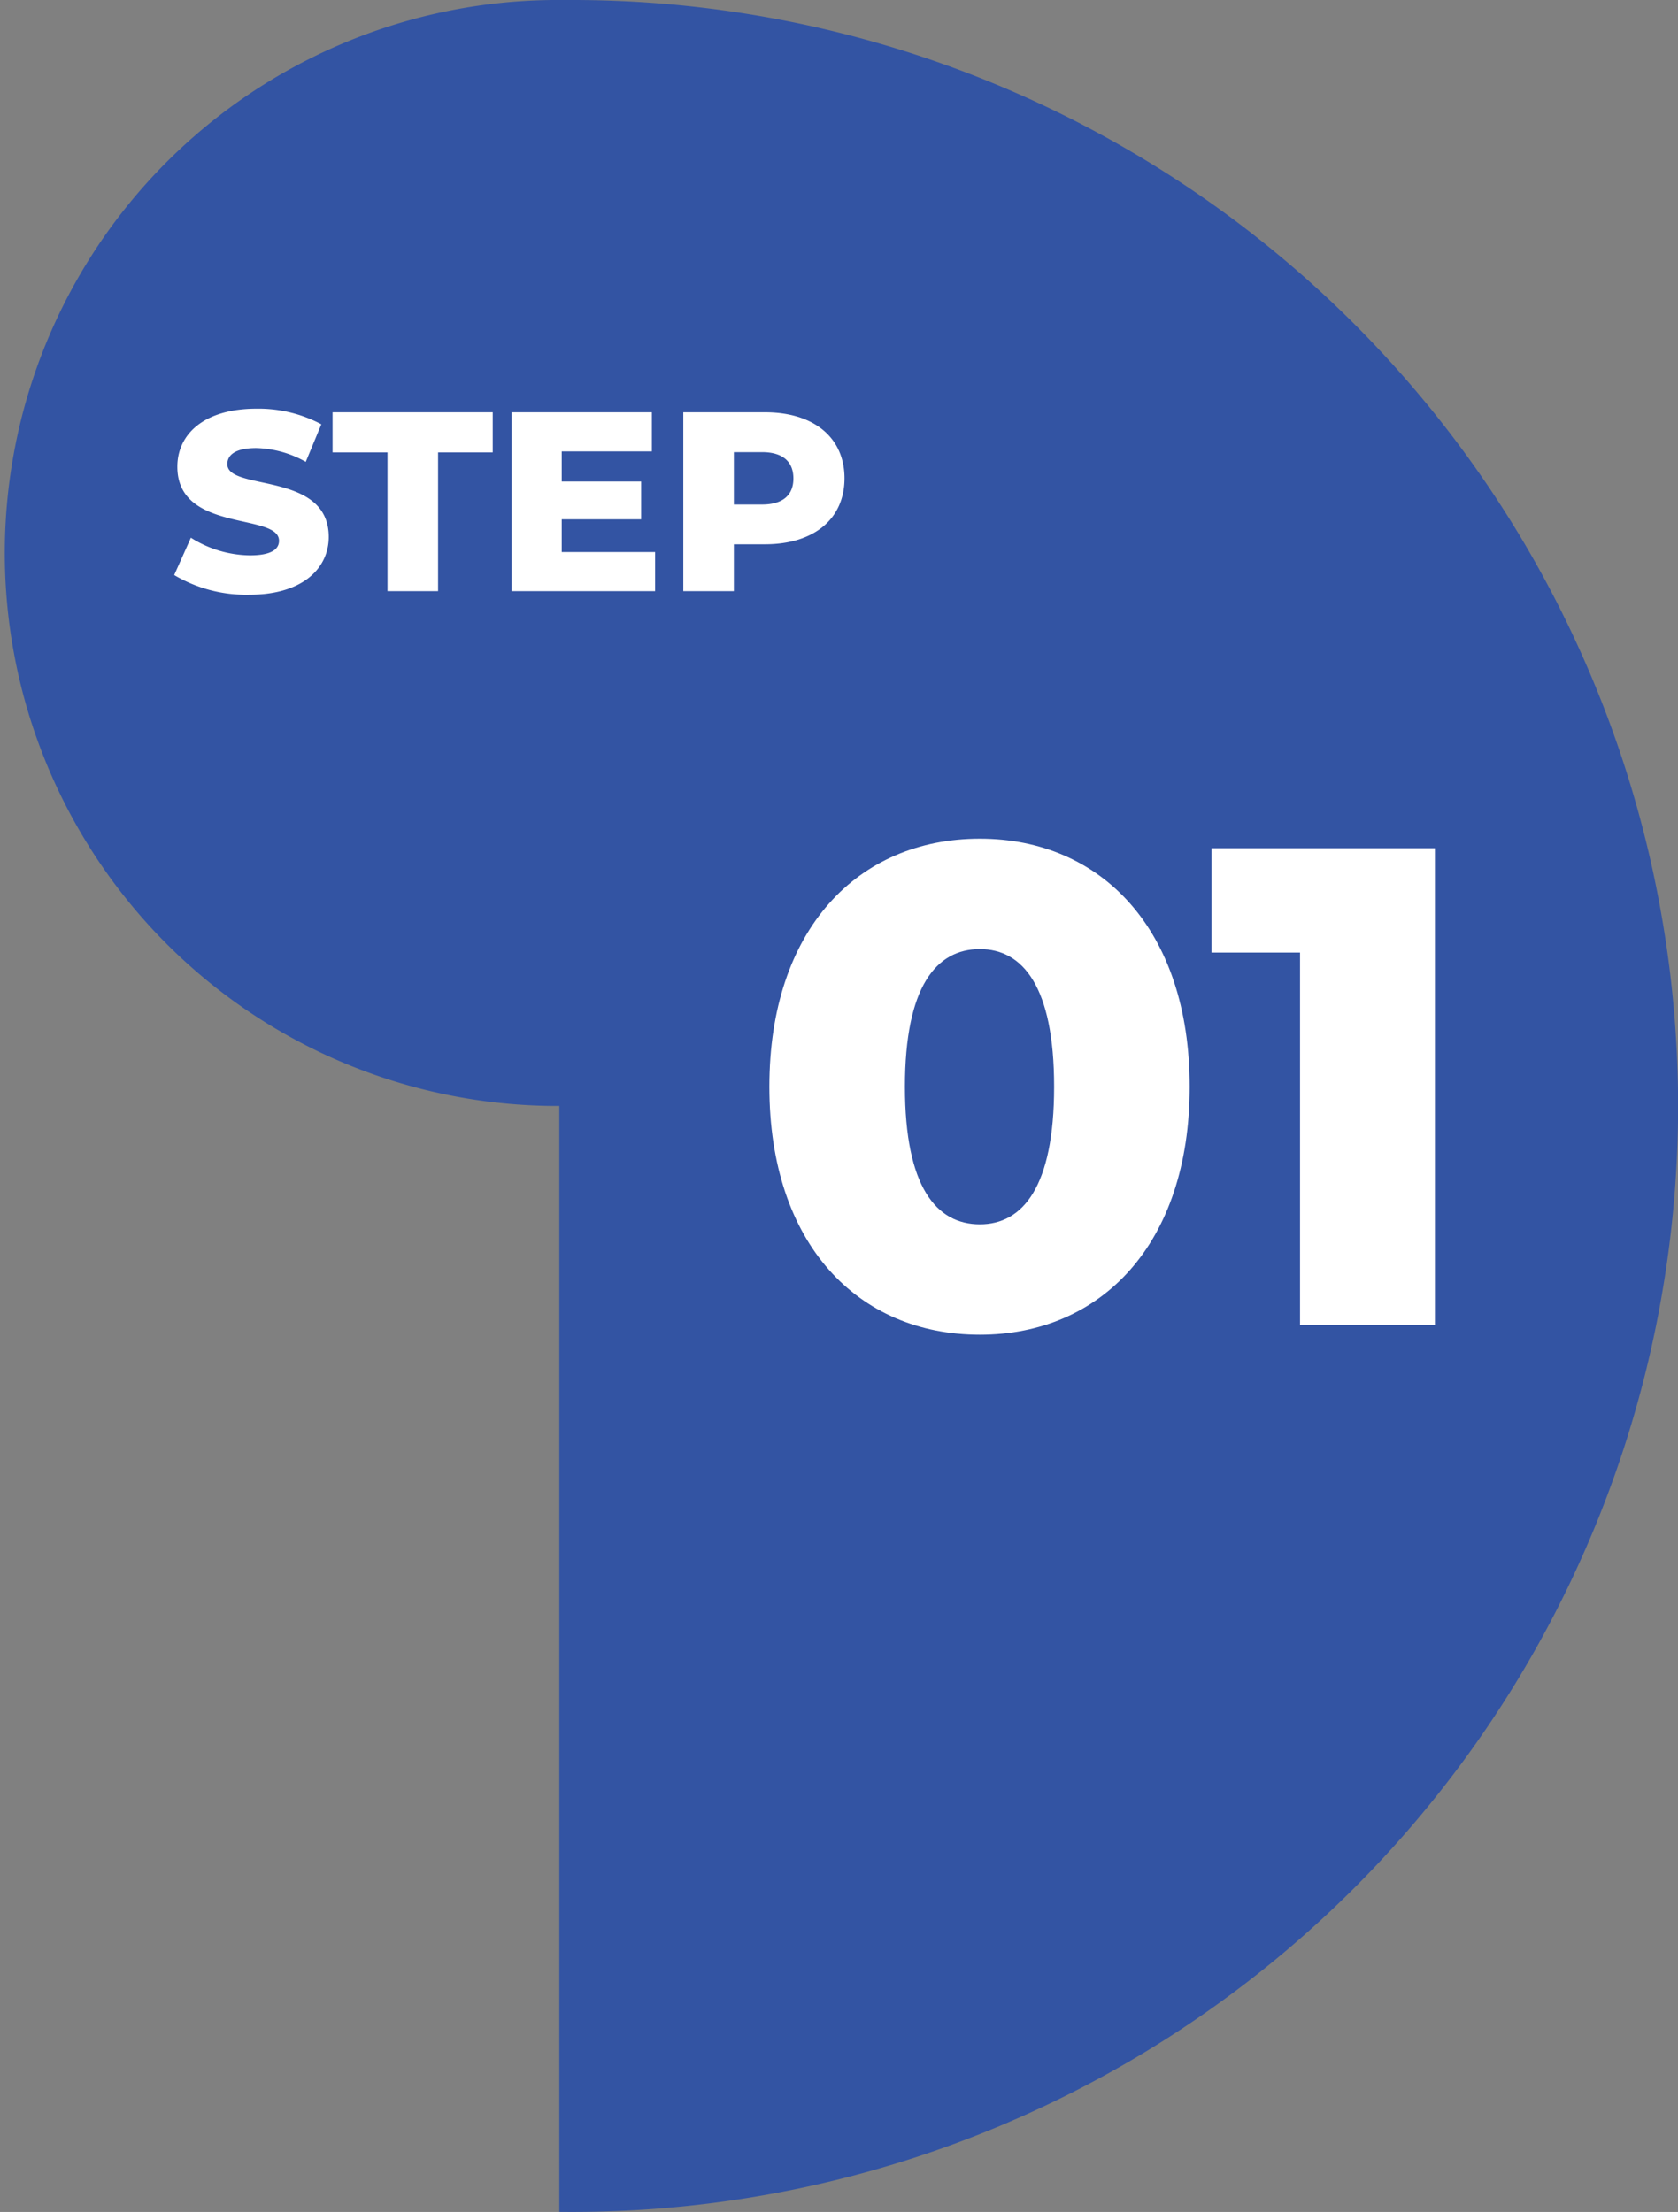
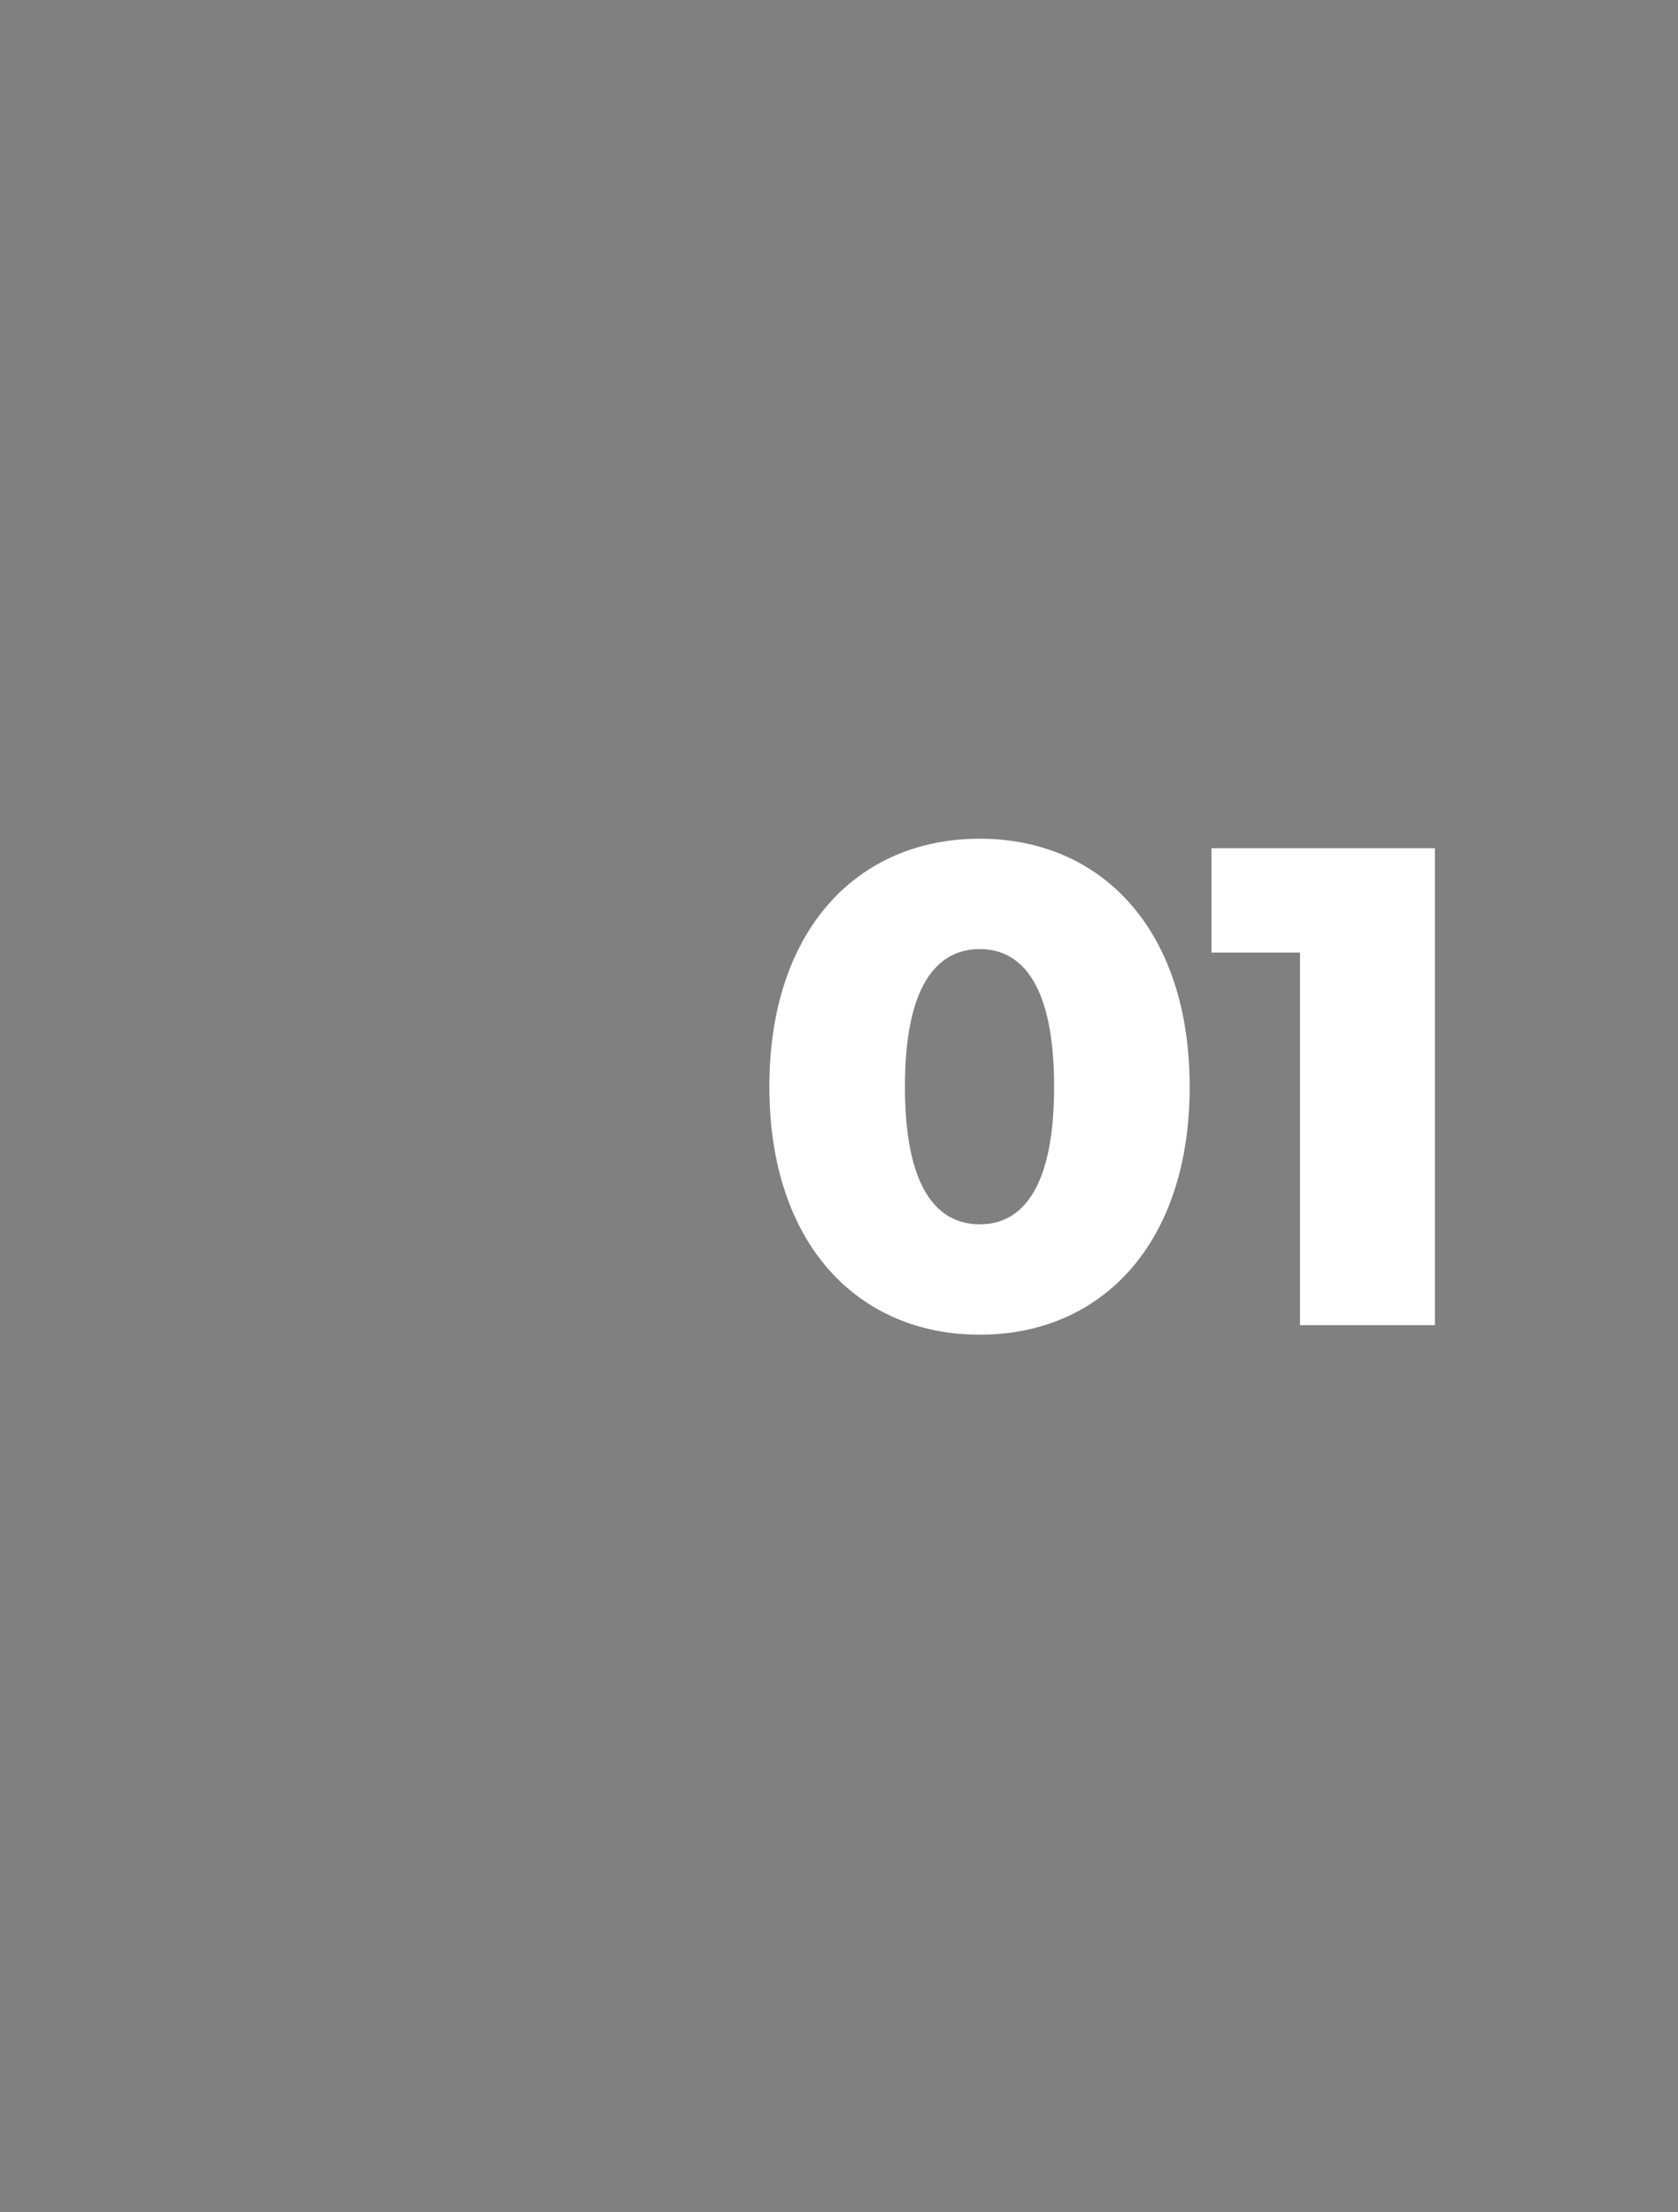
<svg xmlns="http://www.w3.org/2000/svg" width="78.826" height="103.89" viewBox="0 0 78.826 103.89">
  <rect x="0" y="0" width="78.826" height="103.89" fill="#808080" stroke="none" />
  <g id="グループ_160" data-name="グループ 160" transform="translate(-239 1915.001)">
-     <path id="パス_192" data-name="パス 192" d="M26.275,103.887V51.944l-.305,0A25.973,25.973,0,0,1,25.97,0l.305,0V0c.2,0,.408,0,.611,0a51.945,51.945,0,0,1,0,103.89C26.684,103.89,26.478,103.889,26.275,103.887Z" transform="translate(239 -1915.001)" fill="#3354a3" />
    <path id="パス_193" data-name="パス 193" d="M10.976.448c5.7,0,9.856-4.256,9.856-11.648s-4.16-11.648-9.856-11.648c-5.728,0-9.888,4.256-9.888,11.648S5.248.448,10.976.448Zm0-5.184c-2.048,0-3.52-1.76-3.52-6.464s1.472-6.464,3.52-6.464c2.016,0,3.488,1.76,3.488,6.464S12.992-4.736,10.976-4.736ZM21.856-22.4v4.9h4.16V0h6.336V-22.4Z" transform="translate(274.054 -1852.761)" fill="#fff" />
-     <path id="パス_194" data-name="パス 194" d="M3.792.168c2.5,0,3.72-1.248,3.72-2.712,0-3.1-4.764-2.136-4.764-3.42,0-.42.36-.756,1.356-.756a4.963,4.963,0,0,1,2.328.648l.732-1.764a6.291,6.291,0,0,0-3.048-.732C1.62-8.568.4-7.344.4-5.844c0,3.12,4.776,2.148,4.776,3.48,0,.408-.384.684-1.368.684a5.3,5.3,0,0,1-2.772-.828L.252-.756A6.616,6.616,0,0,0,3.792.168ZM10.272,0h2.376V-6.516h2.568V-8.4H7.692v1.884h2.58Zm8.184-1.836V-3.372h3.732V-5.148H18.456V-6.564h4.236V-8.4H16.1V0h6.744V-1.836ZM28.008-8.4h-3.84V0h2.376V-2.2h1.464c2.292,0,3.732-1.188,3.732-3.1S30.3-8.4,28.008-8.4Zm-.144,4.332h-1.32v-2.46h1.32c.984,0,1.476.456,1.476,1.236S28.848-4.068,27.864-4.068Z" transform="translate(246.931 -1887.237)" fill="#fff" />
  </g>
</svg>